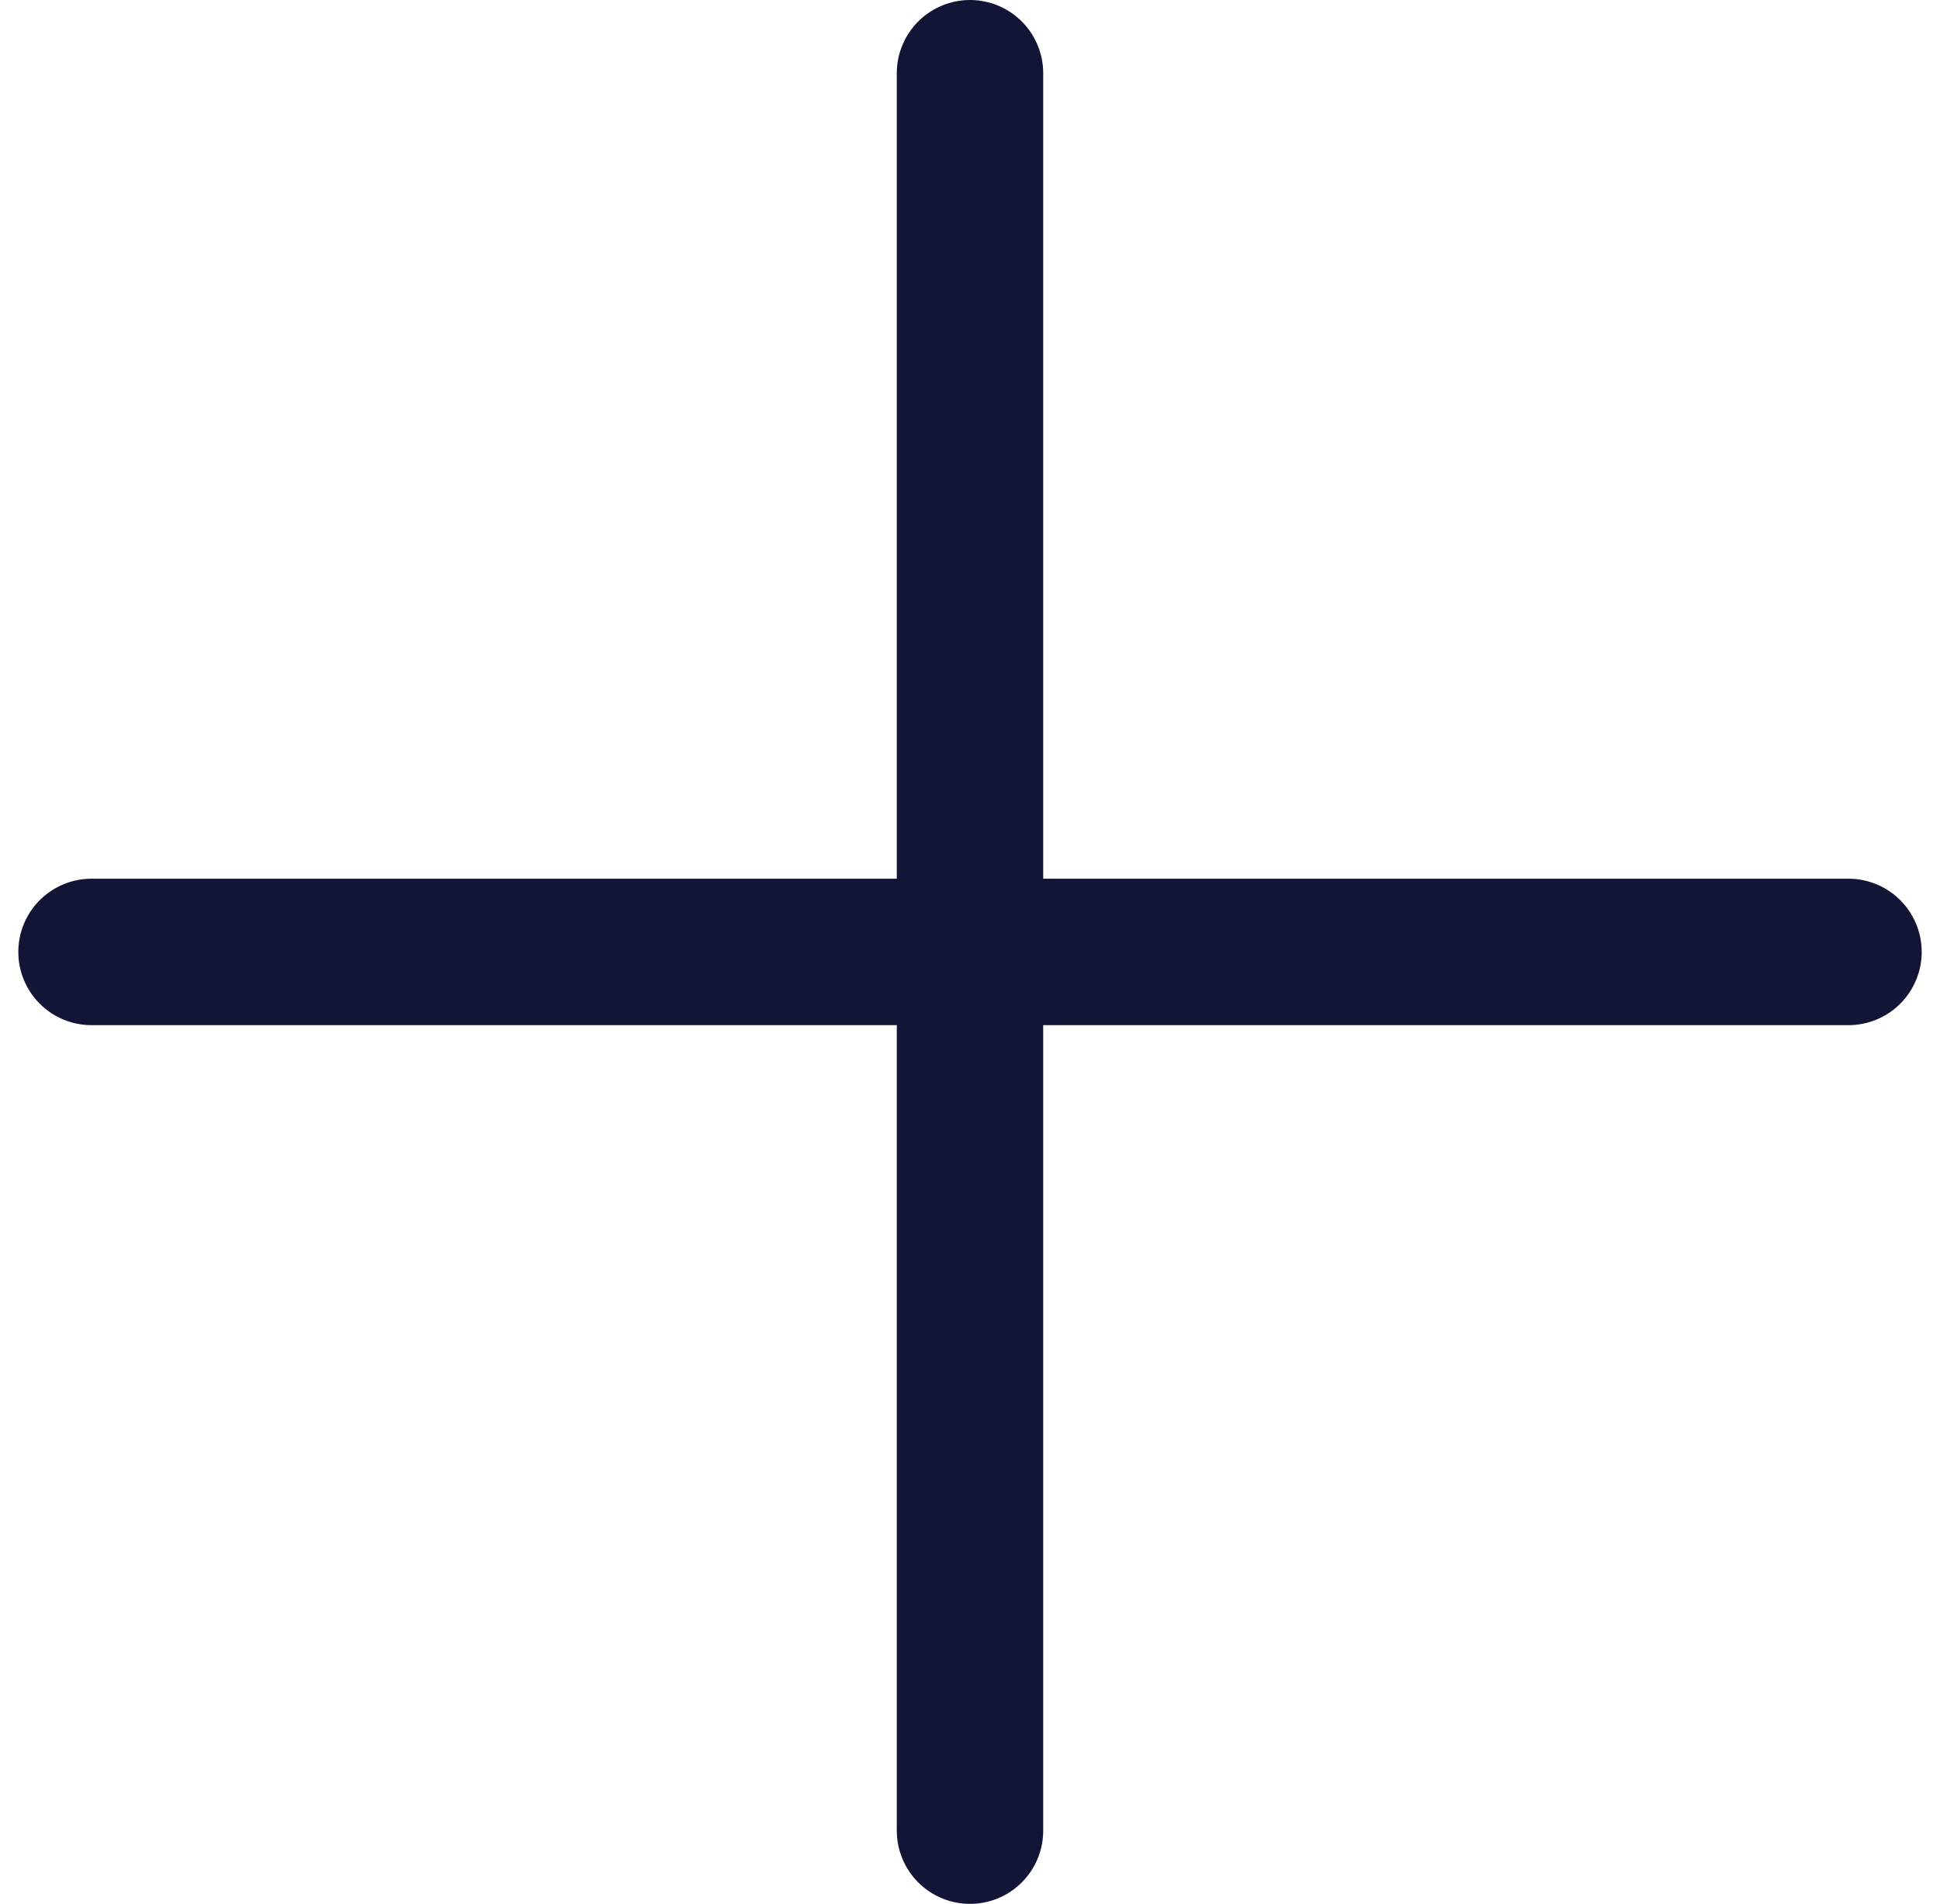
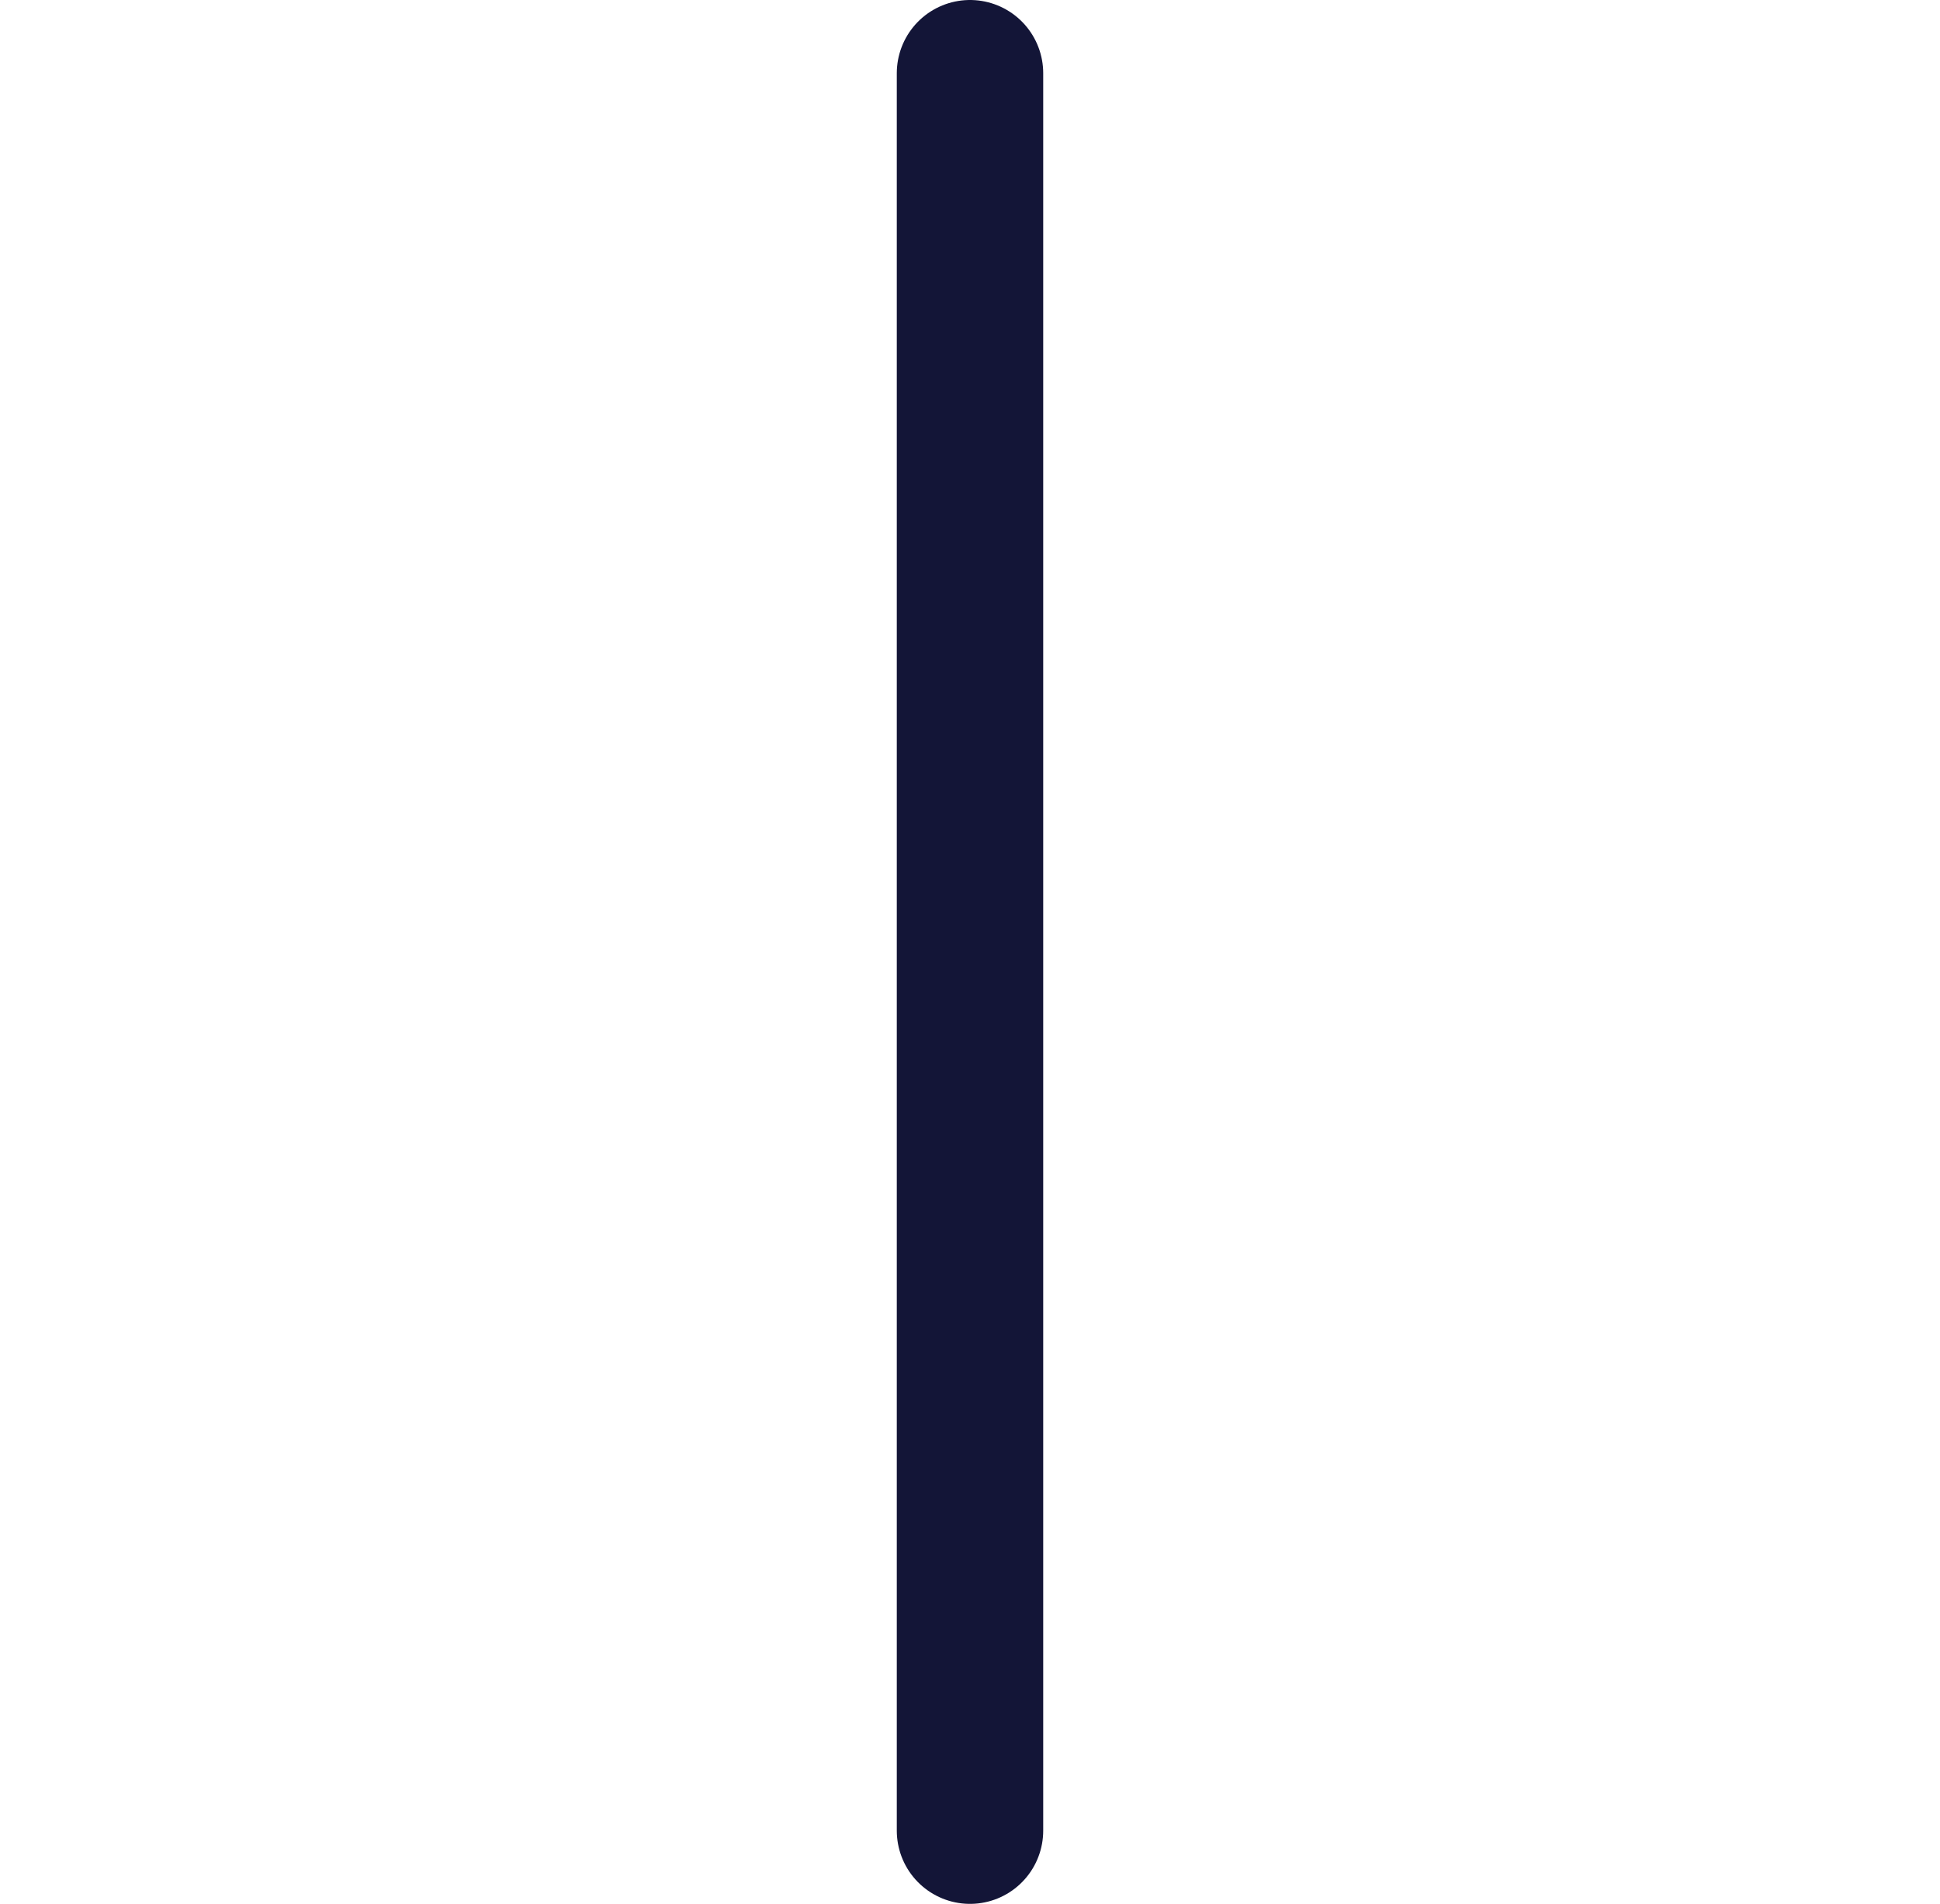
<svg xmlns="http://www.w3.org/2000/svg" width="53" height="52" viewBox="0 0 53 52" fill="none">
-   <path d="M2.5 26H50.5" stroke="#131537" stroke-width="4" stroke-linecap="round" />
  <path d="M26.5 2L26.5 50" stroke="#131537" stroke-width="4" stroke-linecap="round" />
</svg>